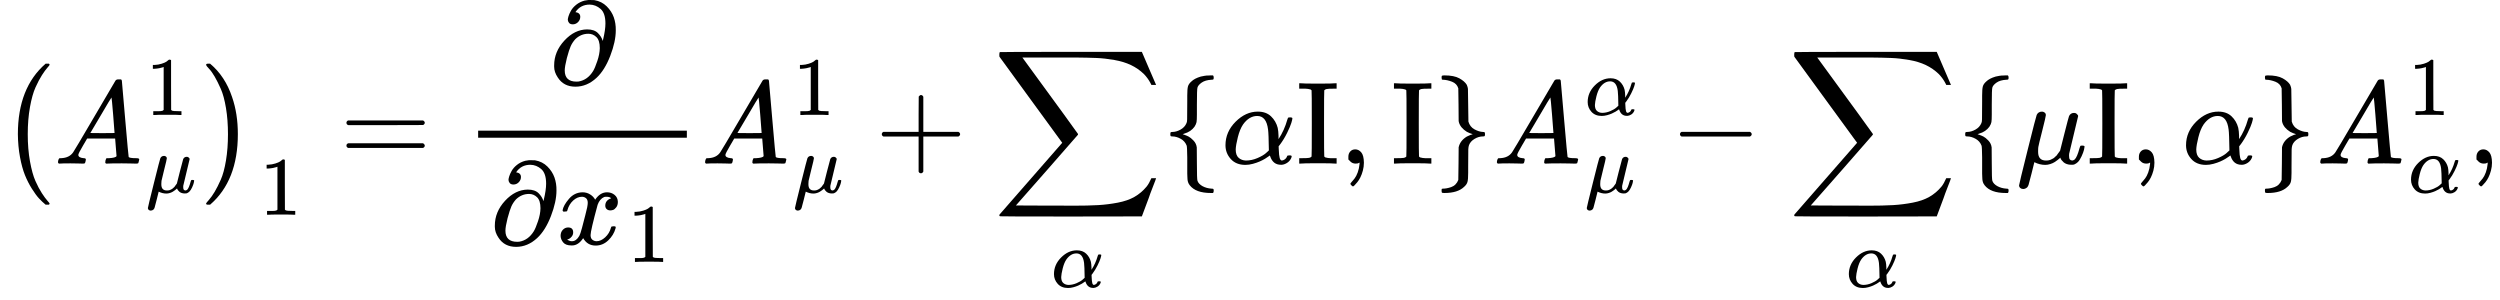
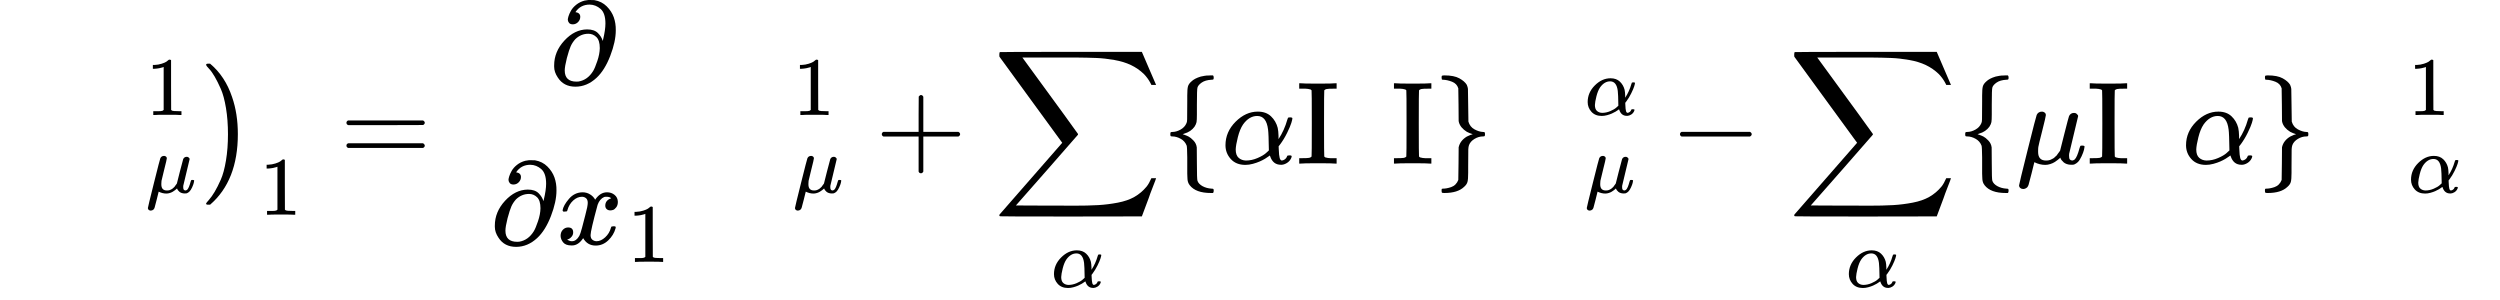
<svg xmlns="http://www.w3.org/2000/svg" xmlns:xlink="http://www.w3.org/1999/xlink" version="1.1" style="vertical-align: -2.619ex;" width="21256.8px" height="2548.8px" viewBox="0 -1391 21256.8 2548.8">
  <defs>
-     <path id="MJX-429-TEX-SO-28" d="M152 251Q152 646 388 850H416Q422 844 422 841Q422 837 403 816T357 753T302 649T255 482T236 250Q236 124 255 19T301 -147T356 -251T403 -315T422 -340Q422 -343 416 -349H388Q359 -325 332 -296T271 -213T212 -97T170 56T152 251Z" />
-     <path id="MJX-429-TEX-I-1D434" d="M208 74Q208 50 254 46Q272 46 272 35Q272 34 270 22Q267 8 264 4T251 0Q249 0 239 0T205 1T141 2Q70 2 50 0H42Q35 7 35 11Q37 38 48 46H62Q132 49 164 96Q170 102 345 401T523 704Q530 716 547 716H555H572Q578 707 578 706L606 383Q634 60 636 57Q641 46 701 46Q726 46 726 36Q726 34 723 22Q720 7 718 4T704 0Q701 0 690 0T651 1T578 2Q484 2 455 0H443Q437 6 437 9T439 27Q443 40 445 43L449 46H469Q523 49 533 63L521 213H283L249 155Q208 86 208 74ZM516 260Q516 271 504 416T490 562L463 519Q447 492 400 412L310 260L413 259Q516 259 516 260Z" />
    <path id="MJX-429-TEX-N-31" d="M213 578L200 573Q186 568 160 563T102 556H83V602H102Q149 604 189 617T245 641T273 663Q275 666 285 666Q294 666 302 660V361L303 61Q310 54 315 52T339 48T401 46H427V0H416Q395 3 257 3Q121 3 100 0H88V46H114Q136 46 152 46T177 47T193 50T201 52T207 57T213 61V578Z" />
    <path id="MJX-429-TEX-I-1D707" d="M58 -216Q44 -216 34 -208T23 -186Q23 -176 96 116T173 414Q186 442 219 442Q231 441 239 435T249 423T251 413Q251 401 220 279T187 142Q185 131 185 107V99Q185 26 252 26Q261 26 270 27T287 31T302 38T315 45T327 55T338 65T348 77T356 88T365 100L372 110L408 253Q444 395 448 404Q461 431 491 431Q504 431 512 424T523 412T525 402L449 84Q448 79 448 68Q448 43 455 35T476 26Q485 27 496 35Q517 55 537 131Q543 151 547 152Q549 153 557 153H561Q580 153 580 144Q580 138 575 117T555 63T523 13Q510 0 491 -8Q483 -10 467 -10Q446 -10 429 -4T402 11T385 29T376 44T374 51L368 45Q362 39 350 30T324 12T288 -4T246 -11Q199 -11 153 12L129 -85Q108 -167 104 -180T92 -202Q76 -216 58 -216Z" />
    <path id="MJX-429-TEX-SO-29" d="M305 251Q305 -145 69 -349H56Q43 -349 39 -347T35 -338Q37 -333 60 -307T108 -239T160 -136T204 27T221 250T204 473T160 636T108 740T60 807T35 839Q35 850 50 850H56H69Q197 743 256 566Q305 425 305 251Z" />
    <path id="MJX-429-TEX-N-3D" d="M56 347Q56 360 70 367H707Q722 359 722 347Q722 336 708 328L390 327H72Q56 332 56 347ZM56 153Q56 168 72 173H708Q722 163 722 153Q722 140 707 133H70Q56 140 56 153Z" />
    <path id="MJX-429-TEX-I-1D715" d="M202 508Q179 508 169 520T158 547Q158 557 164 577T185 624T230 675T301 710L333 715H345Q378 715 384 714Q447 703 489 661T549 568T566 457Q566 362 519 240T402 53Q321 -22 223 -22Q123 -22 73 56Q42 102 42 148V159Q42 276 129 370T322 465Q383 465 414 434T455 367L458 378Q478 461 478 515Q478 603 437 639T344 676Q266 676 223 612Q264 606 264 572Q264 547 246 528T202 508ZM430 306Q430 372 401 400T333 428Q270 428 222 382Q197 354 183 323T150 221Q132 149 132 116Q132 21 232 21Q244 21 250 22Q327 35 374 112Q389 137 409 196T430 306Z" />
    <path id="MJX-429-TEX-I-1D465" d="M52 289Q59 331 106 386T222 442Q257 442 286 424T329 379Q371 442 430 442Q467 442 494 420T522 361Q522 332 508 314T481 292T458 288Q439 288 427 299T415 328Q415 374 465 391Q454 404 425 404Q412 404 406 402Q368 386 350 336Q290 115 290 78Q290 50 306 38T341 26Q378 26 414 59T463 140Q466 150 469 151T485 153H489Q504 153 504 145Q504 144 502 134Q486 77 440 33T333 -11Q263 -11 227 52Q186 -10 133 -10H127Q78 -10 57 16T35 71Q35 103 54 123T99 143Q142 143 142 101Q142 81 130 66T107 46T94 41L91 40Q91 39 97 36T113 29T132 26Q168 26 194 71Q203 87 217 139T245 247T261 313Q266 340 266 352Q266 380 251 392T217 404Q177 404 142 372T93 290Q91 281 88 280T72 278H58Q52 284 52 289Z" />
    <path id="MJX-429-TEX-N-2B" d="M56 237T56 250T70 270H369V420L370 570Q380 583 389 583Q402 583 409 568V270H707Q722 262 722 250T707 230H409V-68Q401 -82 391 -82H389H387Q375 -82 369 -68V230H70Q56 237 56 250Z" />
    <path id="MJX-429-TEX-LO-2211" d="M60 948Q63 950 665 950H1267L1325 815Q1384 677 1388 669H1348L1341 683Q1320 724 1285 761Q1235 809 1174 838T1033 881T882 898T699 902H574H543H251L259 891Q722 258 724 252Q725 250 724 246Q721 243 460 -56L196 -356Q196 -357 407 -357Q459 -357 548 -357T676 -358Q812 -358 896 -353T1063 -332T1204 -283T1307 -196Q1328 -170 1348 -124H1388Q1388 -125 1381 -145T1356 -210T1325 -294L1267 -449L666 -450Q64 -450 61 -448Q55 -446 55 -439Q55 -437 57 -433L590 177Q590 178 557 222T452 366T322 544L56 909L55 924Q55 945 60 948Z" />
    <path id="MJX-429-TEX-I-1D6FC" d="M34 156Q34 270 120 356T309 442Q379 442 421 402T478 304Q484 275 485 237V208Q534 282 560 374Q564 388 566 390T582 393Q603 393 603 385Q603 376 594 346T558 261T497 161L486 147L487 123Q489 67 495 47T514 26Q528 28 540 37T557 60Q559 67 562 68T577 70Q597 70 597 62Q597 56 591 43Q579 19 556 5T512 -10H505Q438 -10 414 62L411 69L400 61Q390 53 370 41T325 18T267 -2T203 -11Q124 -11 79 39T34 156ZM208 26Q257 26 306 47T379 90L403 112Q401 255 396 290Q382 405 304 405Q235 405 183 332Q156 292 139 224T121 120Q121 71 146 49T208 26Z" />
    <path id="MJX-429-TEX-N-7B" d="M434 -231Q434 -244 428 -250H410Q281 -250 230 -184Q225 -177 222 -172T217 -161T213 -148T211 -133T210 -111T209 -84T209 -47T209 0Q209 21 209 53Q208 142 204 153Q203 154 203 155Q189 191 153 211T82 231Q71 231 68 234T65 250T68 266T82 269Q116 269 152 289T203 345Q208 356 208 377T209 529V579Q209 634 215 656T244 698Q270 724 324 740Q361 748 377 749Q379 749 390 749T408 750H428Q434 744 434 732Q434 719 431 716Q429 713 415 713Q362 710 332 689T296 647Q291 634 291 499V417Q291 370 288 353T271 314Q240 271 184 255L170 250L184 245Q202 239 220 230T262 196T290 137Q291 131 291 1Q291 -134 296 -147Q306 -174 339 -192T415 -213Q429 -213 431 -216Q434 -219 434 -231Z" />
    <path id="MJX-429-TEX-N-49" d="M328 0Q307 3 180 3T32 0H21V46H43Q92 46 106 49T126 60Q128 63 128 342Q128 620 126 623Q122 628 118 630T96 635T43 637H21V683H32Q53 680 180 680T328 683H339V637H317Q268 637 254 634T234 623Q232 620 232 342Q232 63 234 60Q238 55 242 53T264 48T317 46H339V0H328Z" />
-     <path id="MJX-429-TEX-N-2C" d="M78 35T78 60T94 103T137 121Q165 121 187 96T210 8Q210 -27 201 -60T180 -117T154 -158T130 -185T117 -194Q113 -194 104 -185T95 -172Q95 -168 106 -156T131 -126T157 -76T173 -3V9L172 8Q170 7 167 6T161 3T152 1T140 0Q113 0 96 17Z" />
    <path id="MJX-429-TEX-N-7D" d="M65 731Q65 745 68 747T88 750Q171 750 216 725T279 670Q288 649 289 635T291 501Q292 362 293 357Q306 312 345 291T417 269Q428 269 431 266T434 250T431 234T417 231Q380 231 345 210T298 157Q293 143 292 121T291 -28V-79Q291 -134 285 -156T256 -198Q202 -250 89 -250Q71 -250 68 -247T65 -230Q65 -224 65 -223T66 -218T69 -214T77 -213Q91 -213 108 -210T146 -200T183 -177T207 -139Q208 -134 209 3L210 139Q223 196 280 230Q315 247 330 250Q305 257 280 270Q225 304 212 352L210 362L209 498Q208 635 207 640Q195 680 154 696T77 713Q68 713 67 716T65 731Z" />
    <path id="MJX-429-TEX-N-2212" d="M84 237T84 250T98 270H679Q694 262 694 250T679 230H98Q84 237 84 250Z" />
  </defs>
  <g stroke="currentColor" fill="currentColor" stroke-width="0" transform="scale(1,-1)">
    <g>
      <g>
        <g>
          <g transform="translate(0 -0.5)">
            <use xlink:href="#MJX-429-TEX-SO-28" />
          </g>
          <g transform="translate(458,0)">
            <g>
              <use xlink:href="#MJX-429-TEX-I-1D434" />
            </g>
            <g transform="translate(783,413) scale(0.707)">
              <g>
                <use xlink:href="#MJX-429-TEX-N-31" />
              </g>
            </g>
            <g transform="translate(783,-247) scale(0.707)">
              <g>
                <use xlink:href="#MJX-429-TEX-I-1D707" />
              </g>
            </g>
          </g>
          <g transform="translate(1717.4,0) translate(0 -0.5)">
            <use xlink:href="#MJX-429-TEX-SO-29" />
          </g>
        </g>
        <g transform="translate(2208.4,-435.1) scale(0.707)">
          <g>
            <use xlink:href="#MJX-429-TEX-N-31" />
          </g>
        </g>
      </g>
      <g transform="translate(2889.7,0)">
        <use xlink:href="#MJX-429-TEX-N-3D" />
      </g>
      <g transform="translate(3945.5,0)">
        <g transform="translate(724.3,676)">
          <use xlink:href="#MJX-429-TEX-I-1D715" />
        </g>
        <g transform="translate(220,-686)">
          <g>
            <use xlink:href="#MJX-429-TEX-I-1D715" />
          </g>
          <g transform="translate(566,0)">
            <g>
              <use xlink:href="#MJX-429-TEX-I-1D465" />
            </g>
            <g transform="translate(605,-150) scale(0.707)">
              <g>
                <use xlink:href="#MJX-429-TEX-N-31" />
              </g>
            </g>
          </g>
        </g>
-         <rect width="1774.6" height="60" x="120" y="220" />
      </g>
      <g transform="translate(5960,0)">
        <g>
          <use xlink:href="#MJX-429-TEX-I-1D434" />
        </g>
        <g transform="translate(783,413) scale(0.707)">
          <g>
            <use xlink:href="#MJX-429-TEX-N-31" />
          </g>
        </g>
        <g transform="translate(783,-247) scale(0.707)">
          <g>
            <use xlink:href="#MJX-429-TEX-I-1D707" />
          </g>
        </g>
      </g>
      <g transform="translate(7441.7,0)">
        <use xlink:href="#MJX-429-TEX-N-2B" />
      </g>
      <g transform="translate(8441.9,0)">
        <g>
          <use xlink:href="#MJX-429-TEX-LO-2211" />
        </g>
        <g transform="translate(495.7,-1050) scale(0.707)">
          <g>
            <use xlink:href="#MJX-429-TEX-I-1D6FC" />
          </g>
        </g>
      </g>
      <g transform="translate(9885.9,0)">
        <use xlink:href="#MJX-429-TEX-N-7B" />
      </g>
      <g transform="translate(10385.9,0)">
        <use xlink:href="#MJX-429-TEX-I-1D6FC" />
      </g>
      <g transform="translate(11025.9,0)">
        <g>
          <use xlink:href="#MJX-429-TEX-N-49" />
        </g>
      </g>
      <g transform="translate(11386.9,0)">
        <use xlink:href="#MJX-429-TEX-N-2C" />
      </g>
      <g transform="translate(11831.5,0)">
        <g>
          <use xlink:href="#MJX-429-TEX-N-49" />
        </g>
      </g>
      <g transform="translate(12192.5,0)">
        <use xlink:href="#MJX-429-TEX-N-7D" />
      </g>
      <g transform="translate(12692.5,0)">
        <g>
          <use xlink:href="#MJX-429-TEX-I-1D434" />
        </g>
        <g transform="translate(783,413) scale(0.707)">
          <g>
            <use xlink:href="#MJX-429-TEX-I-1D6FC" />
          </g>
        </g>
        <g transform="translate(783,-247) scale(0.707)">
          <g>
            <use xlink:href="#MJX-429-TEX-I-1D707" />
          </g>
        </g>
      </g>
      <g transform="translate(14200.3,0)">
        <use xlink:href="#MJX-429-TEX-N-2212" />
      </g>
      <g transform="translate(15200.5,0)">
        <g>
          <use xlink:href="#MJX-429-TEX-LO-2211" />
        </g>
        <g transform="translate(495.7,-1050) scale(0.707)">
          <g>
            <use xlink:href="#MJX-429-TEX-I-1D6FC" />
          </g>
        </g>
      </g>
      <g transform="translate(16644.5,0)">
        <use xlink:href="#MJX-429-TEX-N-7B" />
      </g>
      <g transform="translate(17144.5,0)">
        <use xlink:href="#MJX-429-TEX-I-1D707" />
      </g>
      <g transform="translate(17747.5,0)">
        <g>
          <use xlink:href="#MJX-429-TEX-N-49" />
        </g>
      </g>
      <g transform="translate(18108.5,0)">
        <use xlink:href="#MJX-429-TEX-N-2C" />
      </g>
      <g transform="translate(18553.2,0)">
        <use xlink:href="#MJX-429-TEX-I-1D6FC" />
      </g>
      <g transform="translate(19193.2,0)">
        <use xlink:href="#MJX-429-TEX-N-7D" />
      </g>
      <g transform="translate(19693.2,0)">
        <g>
          <use xlink:href="#MJX-429-TEX-I-1D434" />
        </g>
        <g transform="translate(783,413) scale(0.707)">
          <g>
            <use xlink:href="#MJX-429-TEX-N-31" />
          </g>
        </g>
        <g transform="translate(783,-247) scale(0.707)">
          <g>
            <use xlink:href="#MJX-429-TEX-I-1D6FC" />
          </g>
        </g>
      </g>
      <g transform="translate(20978.8,0)">
        <use xlink:href="#MJX-429-TEX-N-2C" />
      </g>
    </g>
  </g>
</svg>